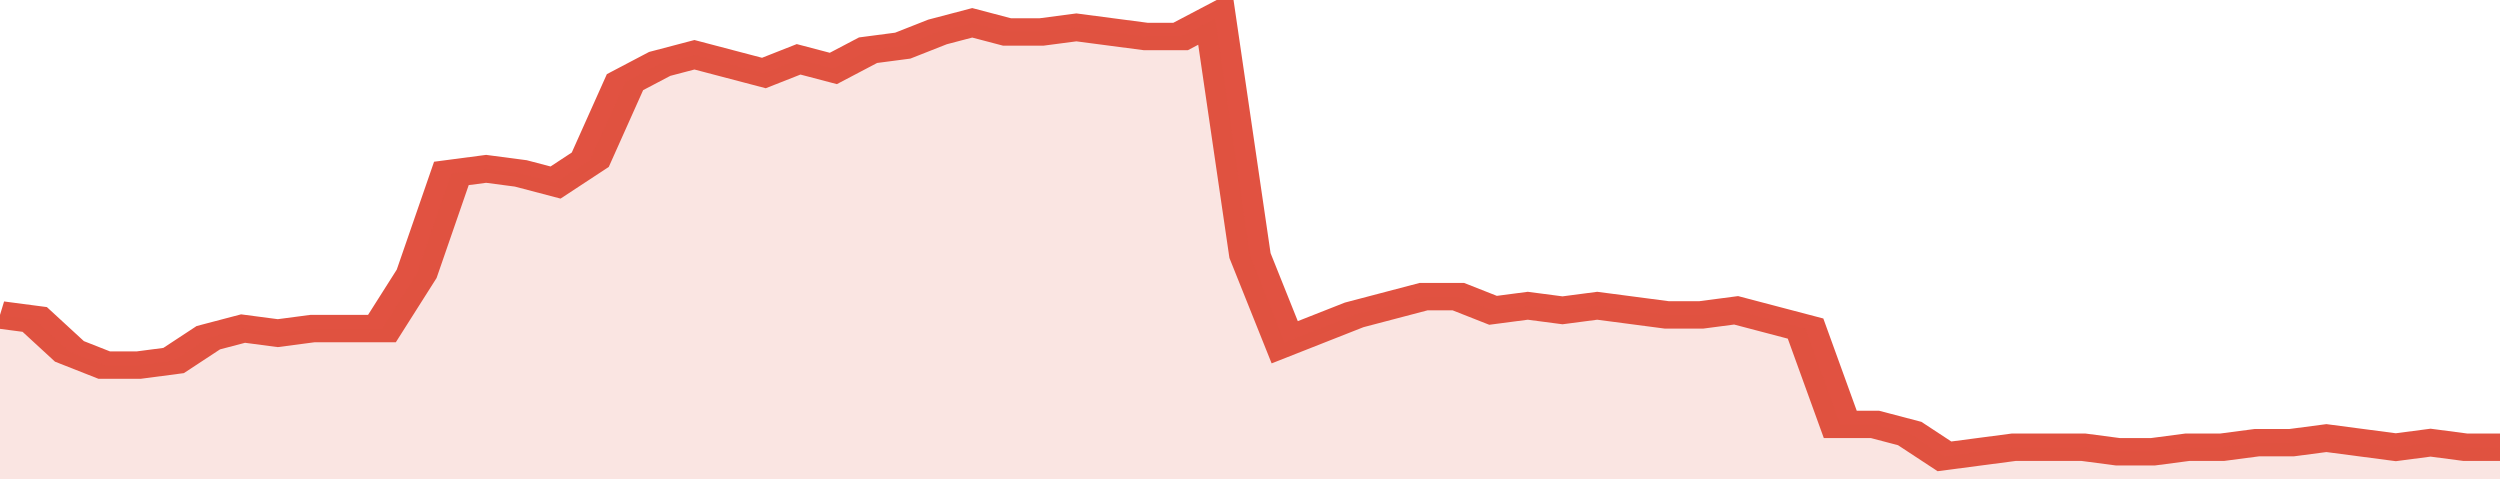
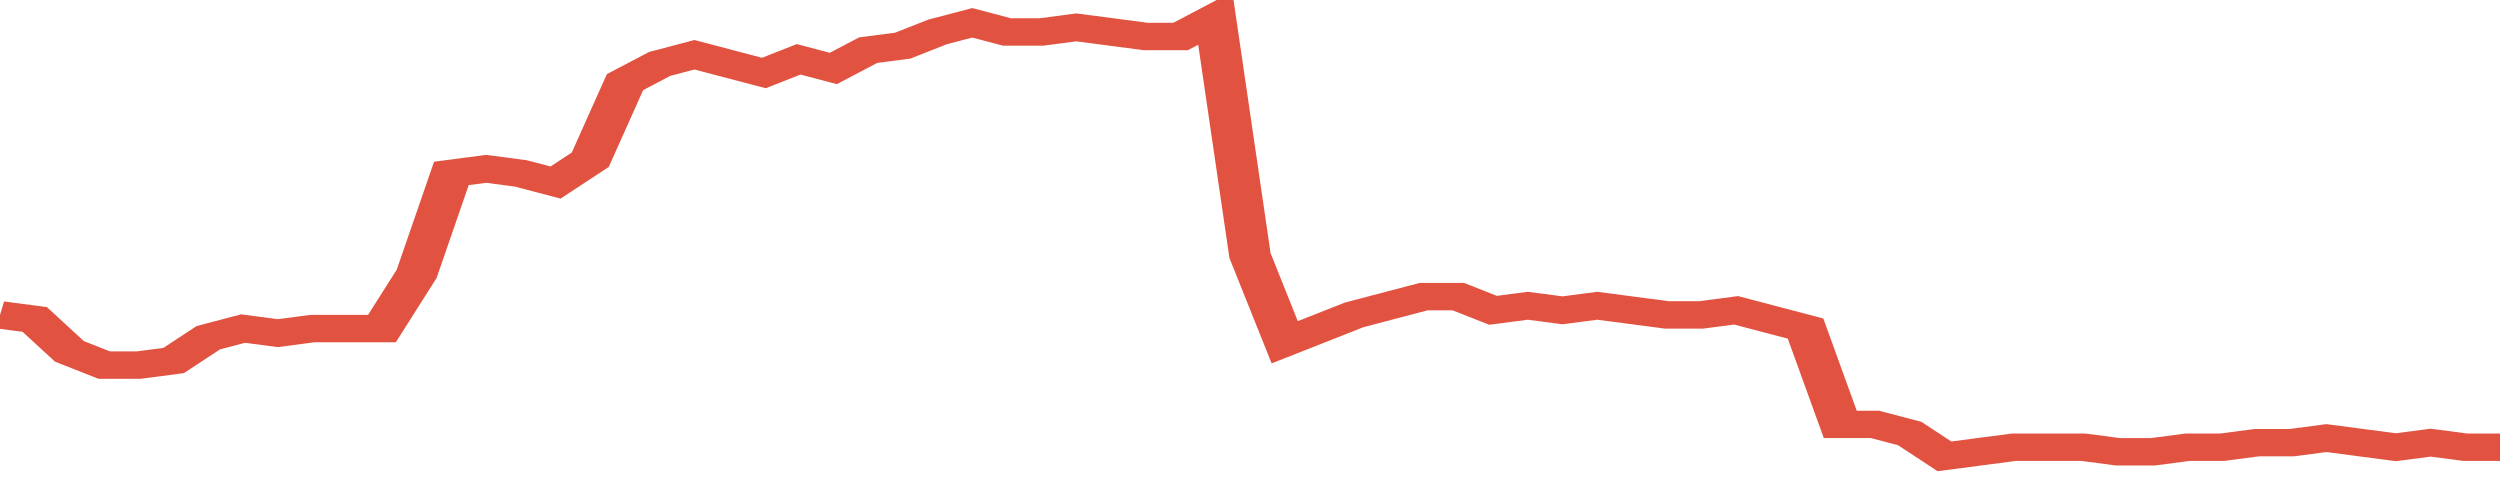
<svg xmlns="http://www.w3.org/2000/svg" viewBox="0 0 360 105" width="120" height="23" preserveAspectRatio="none">
  <polyline fill="none" stroke="#E15241" stroke-width="6" points="0, 69 5, 70 10, 77 15, 80 20, 80 25, 79 30, 74 35, 72 40, 73 45, 72 50, 72 55, 72 60, 60 65, 38 70, 37 75, 38 80, 40 85, 35 90, 18 95, 14 100, 12 105, 14 110, 16 115, 13 120, 15 125, 11 130, 10 135, 7 140, 5 145, 7 150, 7 155, 6 160, 7 165, 8 170, 8 175, 4 180, 56 185, 75 190, 72 195, 69 200, 67 205, 65 210, 65 215, 68 220, 67 225, 68 230, 67 235, 68 240, 69 245, 69 250, 68 255, 70 260, 72 265, 93 270, 93 275, 95 280, 100 285, 99 290, 98 295, 98 300, 98 305, 99 310, 99 315, 98 320, 98 325, 97 330, 97 335, 96 340, 97 345, 98 350, 97 355, 98 360, 98 360, 98 "> </polyline>
-   <polygon fill="#E15241" opacity="0.15" points="0, 105 0, 69 5, 70 10, 77 15, 80 20, 80 25, 79 30, 74 35, 72 40, 73 45, 72 50, 72 55, 72 60, 60 65, 38 70, 37 75, 38 80, 40 85, 35 90, 18 95, 14 100, 12 105, 14 110, 16 115, 13 120, 15 125, 11 130, 10 135, 7 140, 5 145, 7 150, 7 155, 6 160, 7 165, 8 170, 8 175, 4 180, 56 185, 75 190, 72 195, 69 200, 67 205, 65 210, 65 215, 68 220, 67 225, 68 230, 67 235, 68 240, 69 245, 69 250, 68 255, 70 260, 72 265, 93 270, 93 275, 95 280, 100 285, 99 290, 98 295, 98 300, 98 305, 99 310, 99 315, 98 320, 98 325, 97 330, 97 335, 96 340, 97 345, 98 350, 97 355, 98 360, 98 360, 105 " />
</svg>